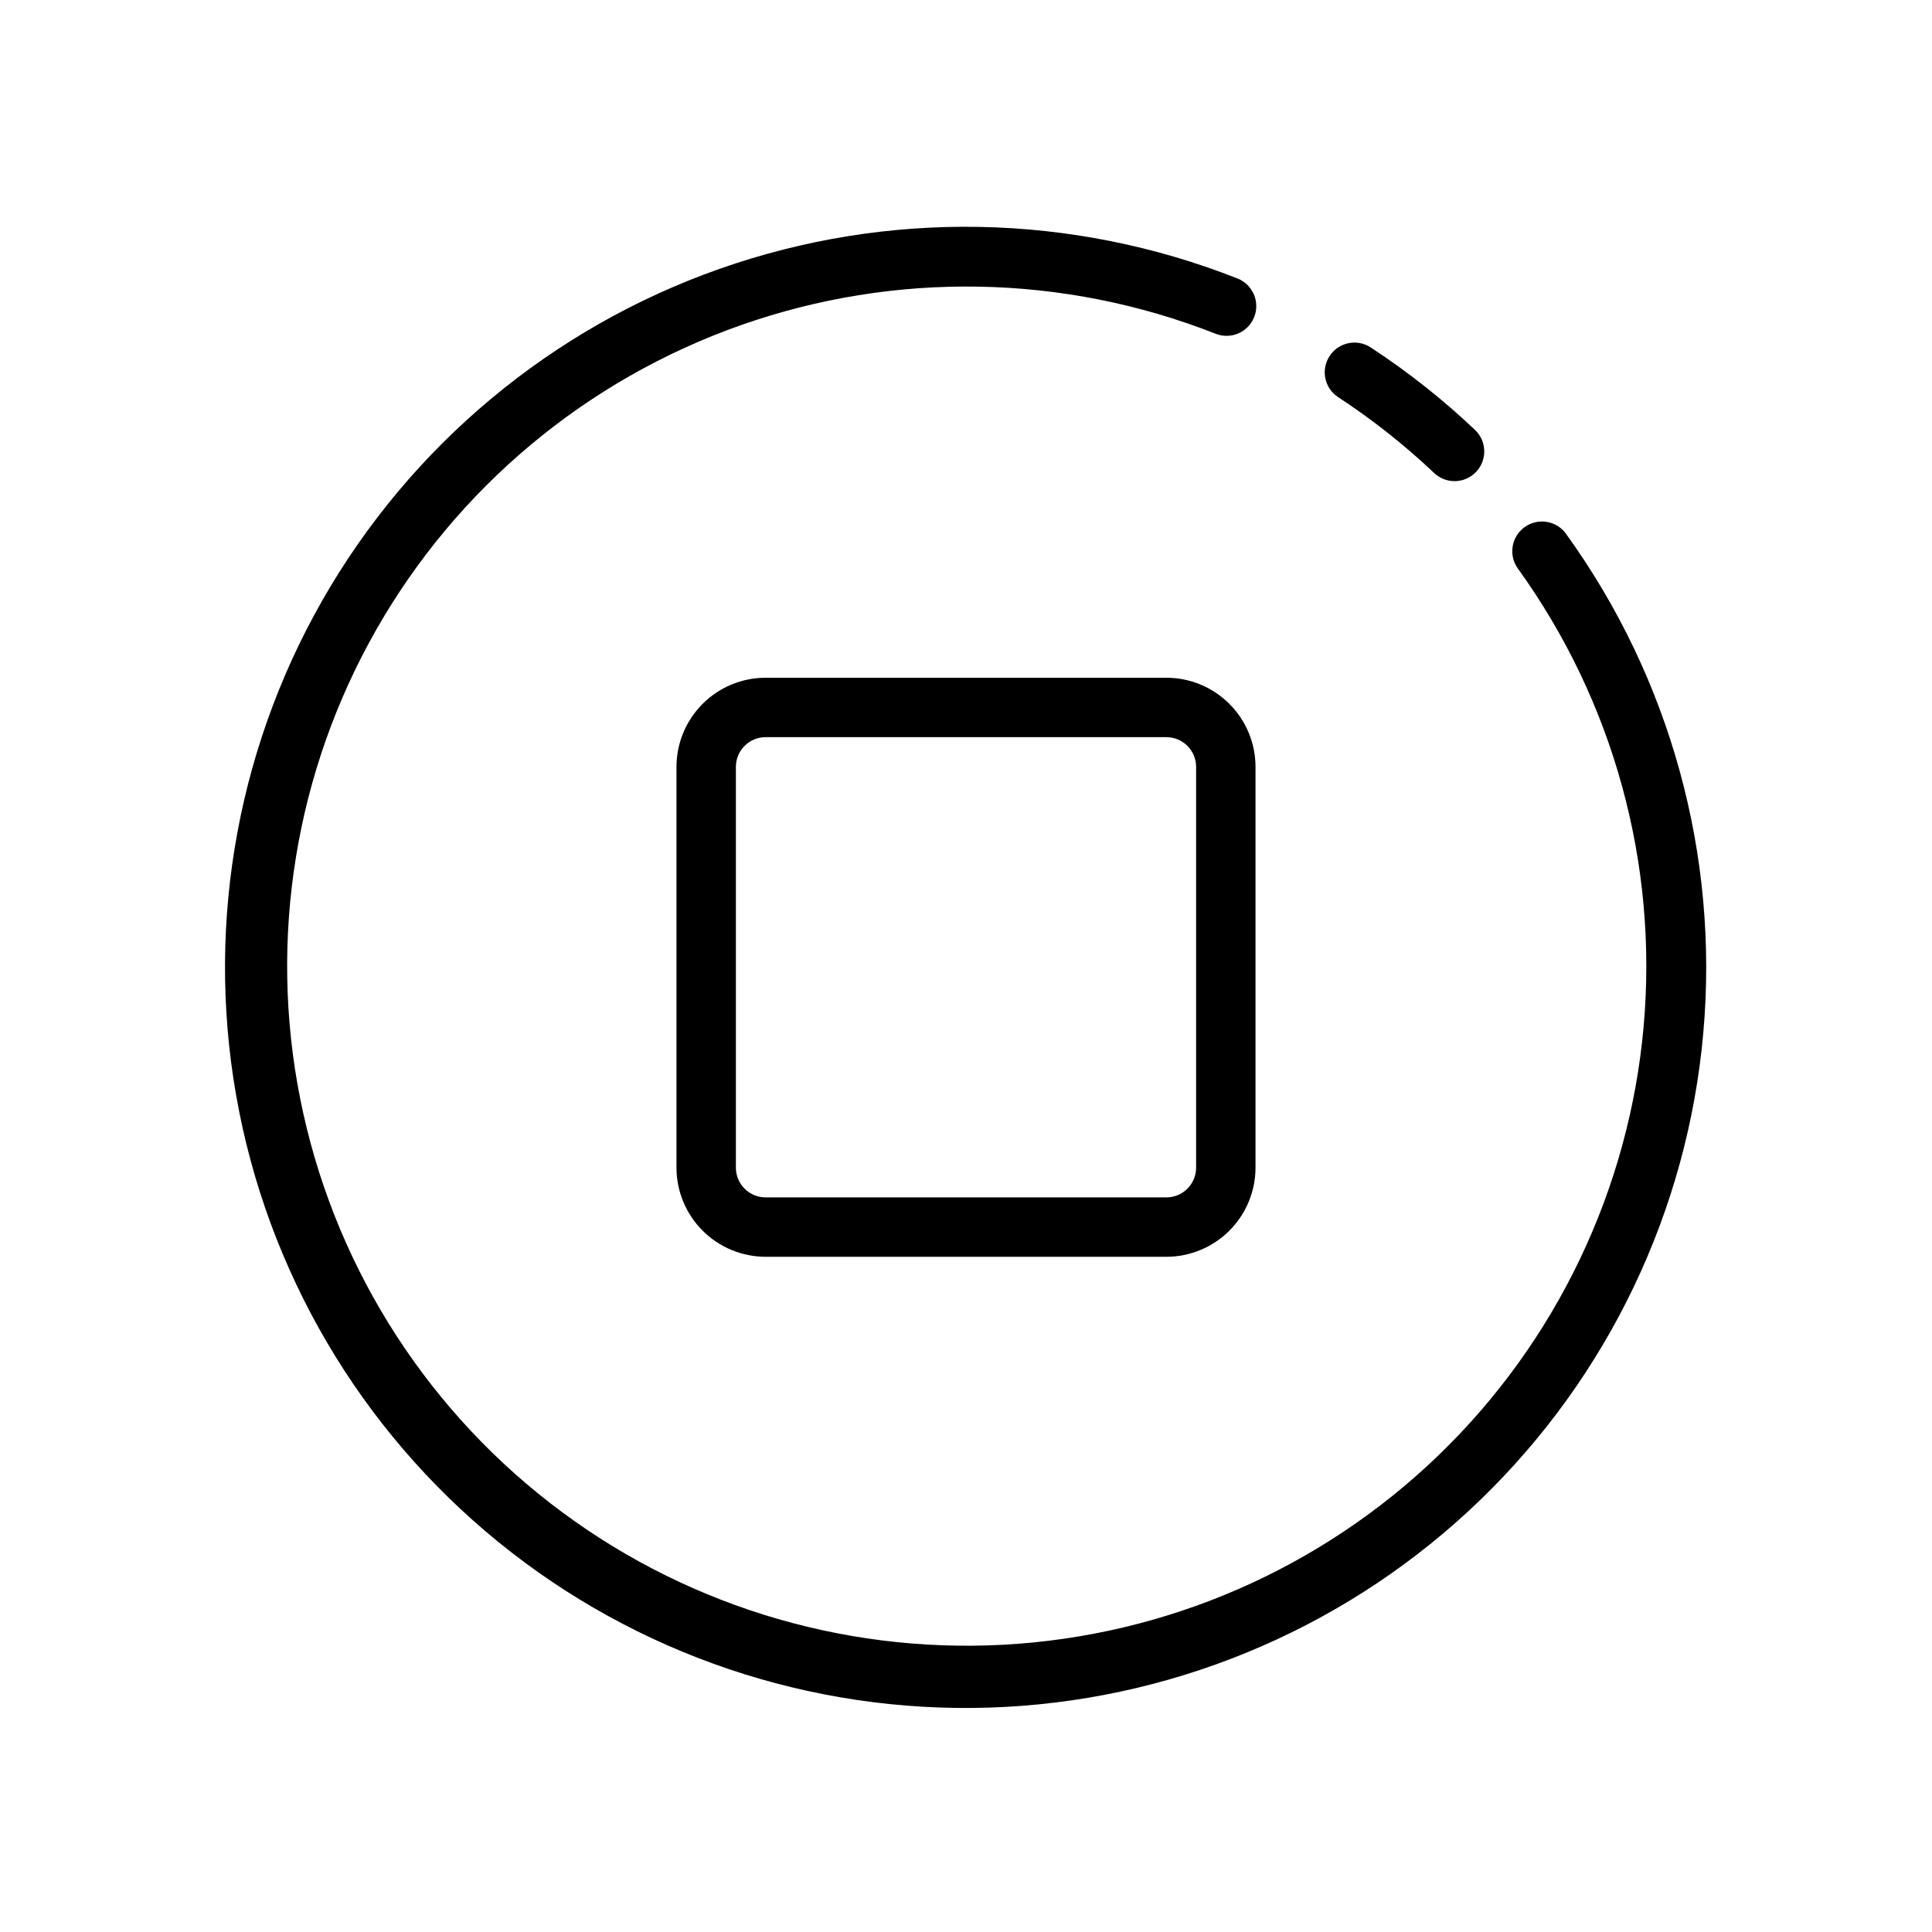
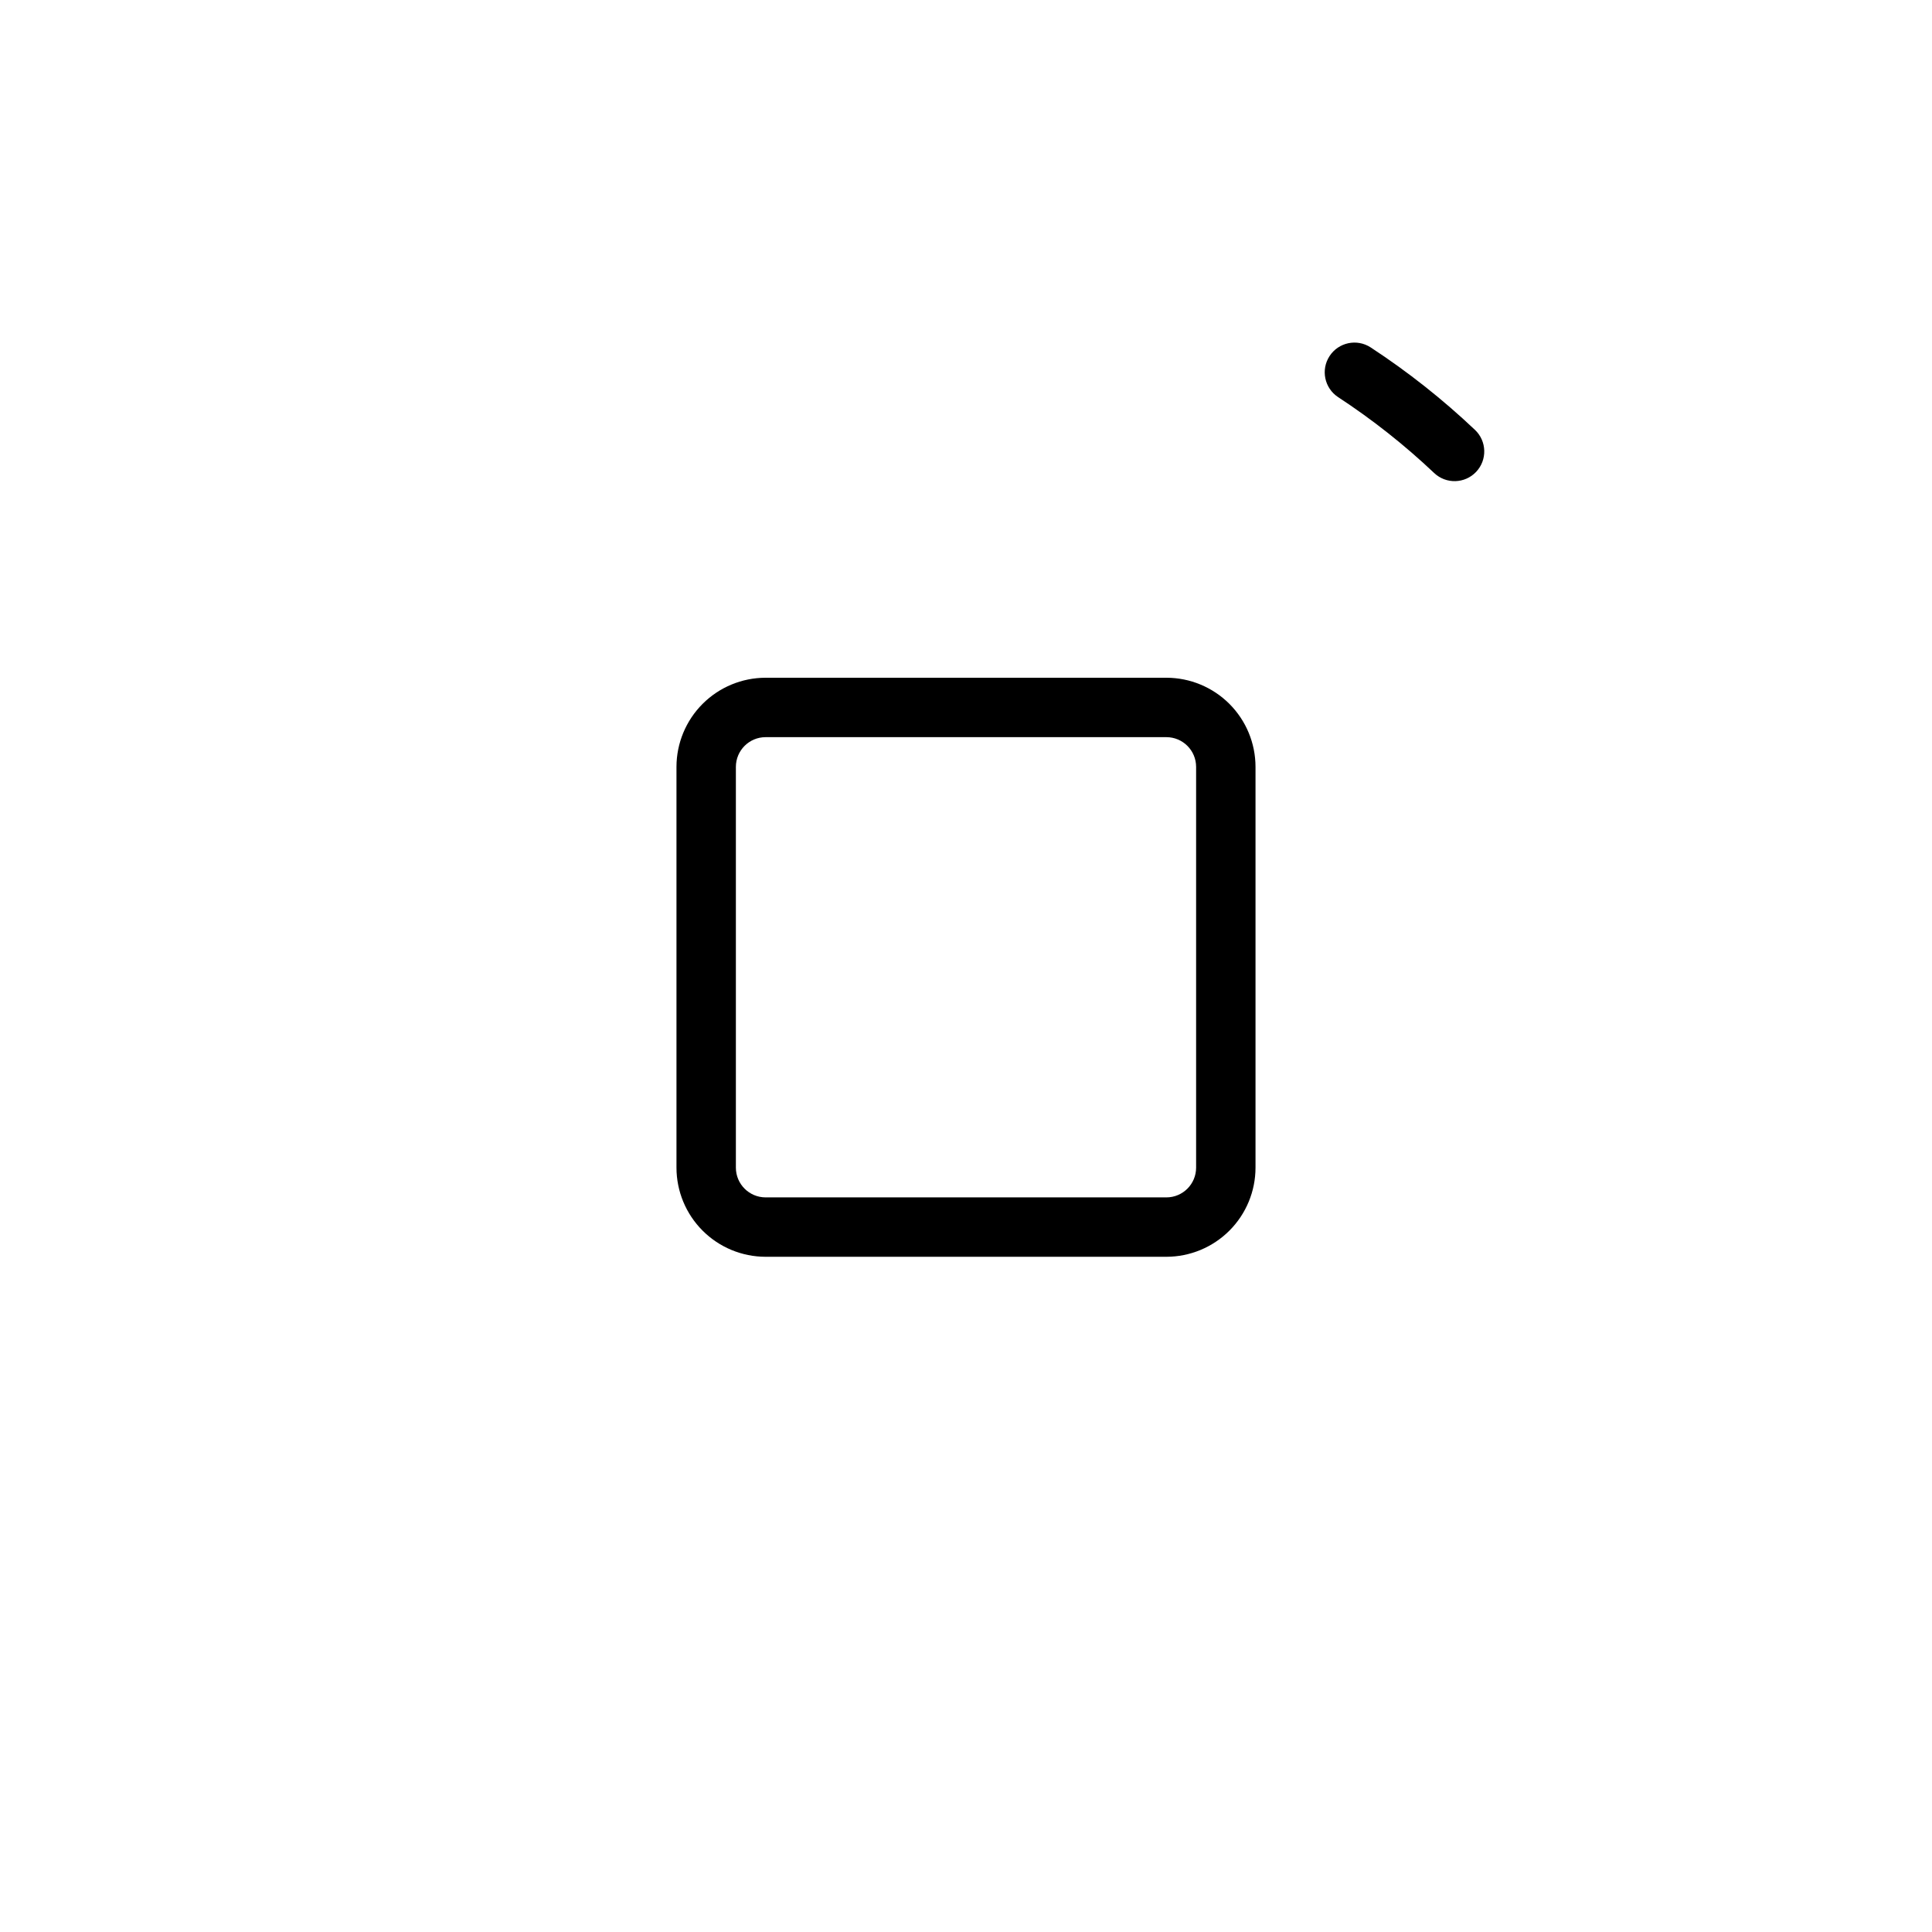
<svg xmlns="http://www.w3.org/2000/svg" fill="#000000" width="800px" height="800px" version="1.1" viewBox="144 144 512 512">
  <g>
    <path d="m498.61 249.24c9.066 5.934 17.586 12.664 25.453 20.109 3.156 2.992 8.137 2.856 11.125-0.297 2.988-3.156 2.856-8.137-0.301-11.125-8.547-8.098-17.801-15.414-27.652-21.863-3.637-2.367-8.504-1.344-10.879 2.289-2.379 3.629-1.371 8.5 2.254 10.887z" />
-     <path d="m559.01 285.46c-2.547-3.519-7.465-4.305-10.984-1.758-3.519 2.547-4.309 7.465-1.762 10.984 25.344 35.141 37.172 78.238 33.312 121.39-3.859 43.156-23.145 83.473-54.324 113.56-31.176 30.082-72.152 47.922-115.42 50.242-43.262 2.316-85.914-11.039-120.13-37.617-34.215-26.582-57.699-64.605-66.148-107.1-8.449-42.496-1.297-86.609 20.145-124.26 21.441-37.648 55.738-66.305 96.598-80.715 40.859-14.406 85.547-13.602 125.86 2.266 4.047 1.598 8.621-0.391 10.219-4.434 1.594-4.047-0.391-8.621-4.438-10.219-43.93-17.336-92.641-18.25-137.19-2.57-44.547 15.676-81.953 46.891-105.35 87.918-23.391 41.027-31.207 89.113-22.012 135.44 9.199 46.324 34.789 87.777 72.082 116.76 37.293 28.977 83.785 43.535 130.95 41.004 47.16-2.531 91.824-21.98 125.8-54.785 33.98-32.801 54.988-76.758 59.172-123.8 4.188-47.043-8.73-94.016-36.379-132.3z" />
    <path d="m453.11 323.61h-106.22c-6.262 0.004-12.266 2.496-16.691 6.922-4.43 4.43-6.918 10.434-6.926 16.691v106.22c0.008 6.262 2.496 12.266 6.926 16.691 4.426 4.43 10.43 6.918 16.691 6.926h106.22c6.258-0.008 12.262-2.496 16.691-6.926 4.426-4.426 6.918-10.43 6.922-16.691v-106.22c-0.004-6.258-2.496-12.262-6.922-16.691-4.43-4.426-10.434-6.918-16.691-6.922zm7.871 129.84v-0.004c-0.004 4.348-3.527 7.871-7.871 7.875h-106.22c-4.348-0.008-7.867-3.527-7.875-7.875v-106.22c0.008-4.344 3.527-7.867 7.875-7.871h106.22c4.344 0.004 7.867 3.527 7.871 7.871z" />
  </g>
</svg>